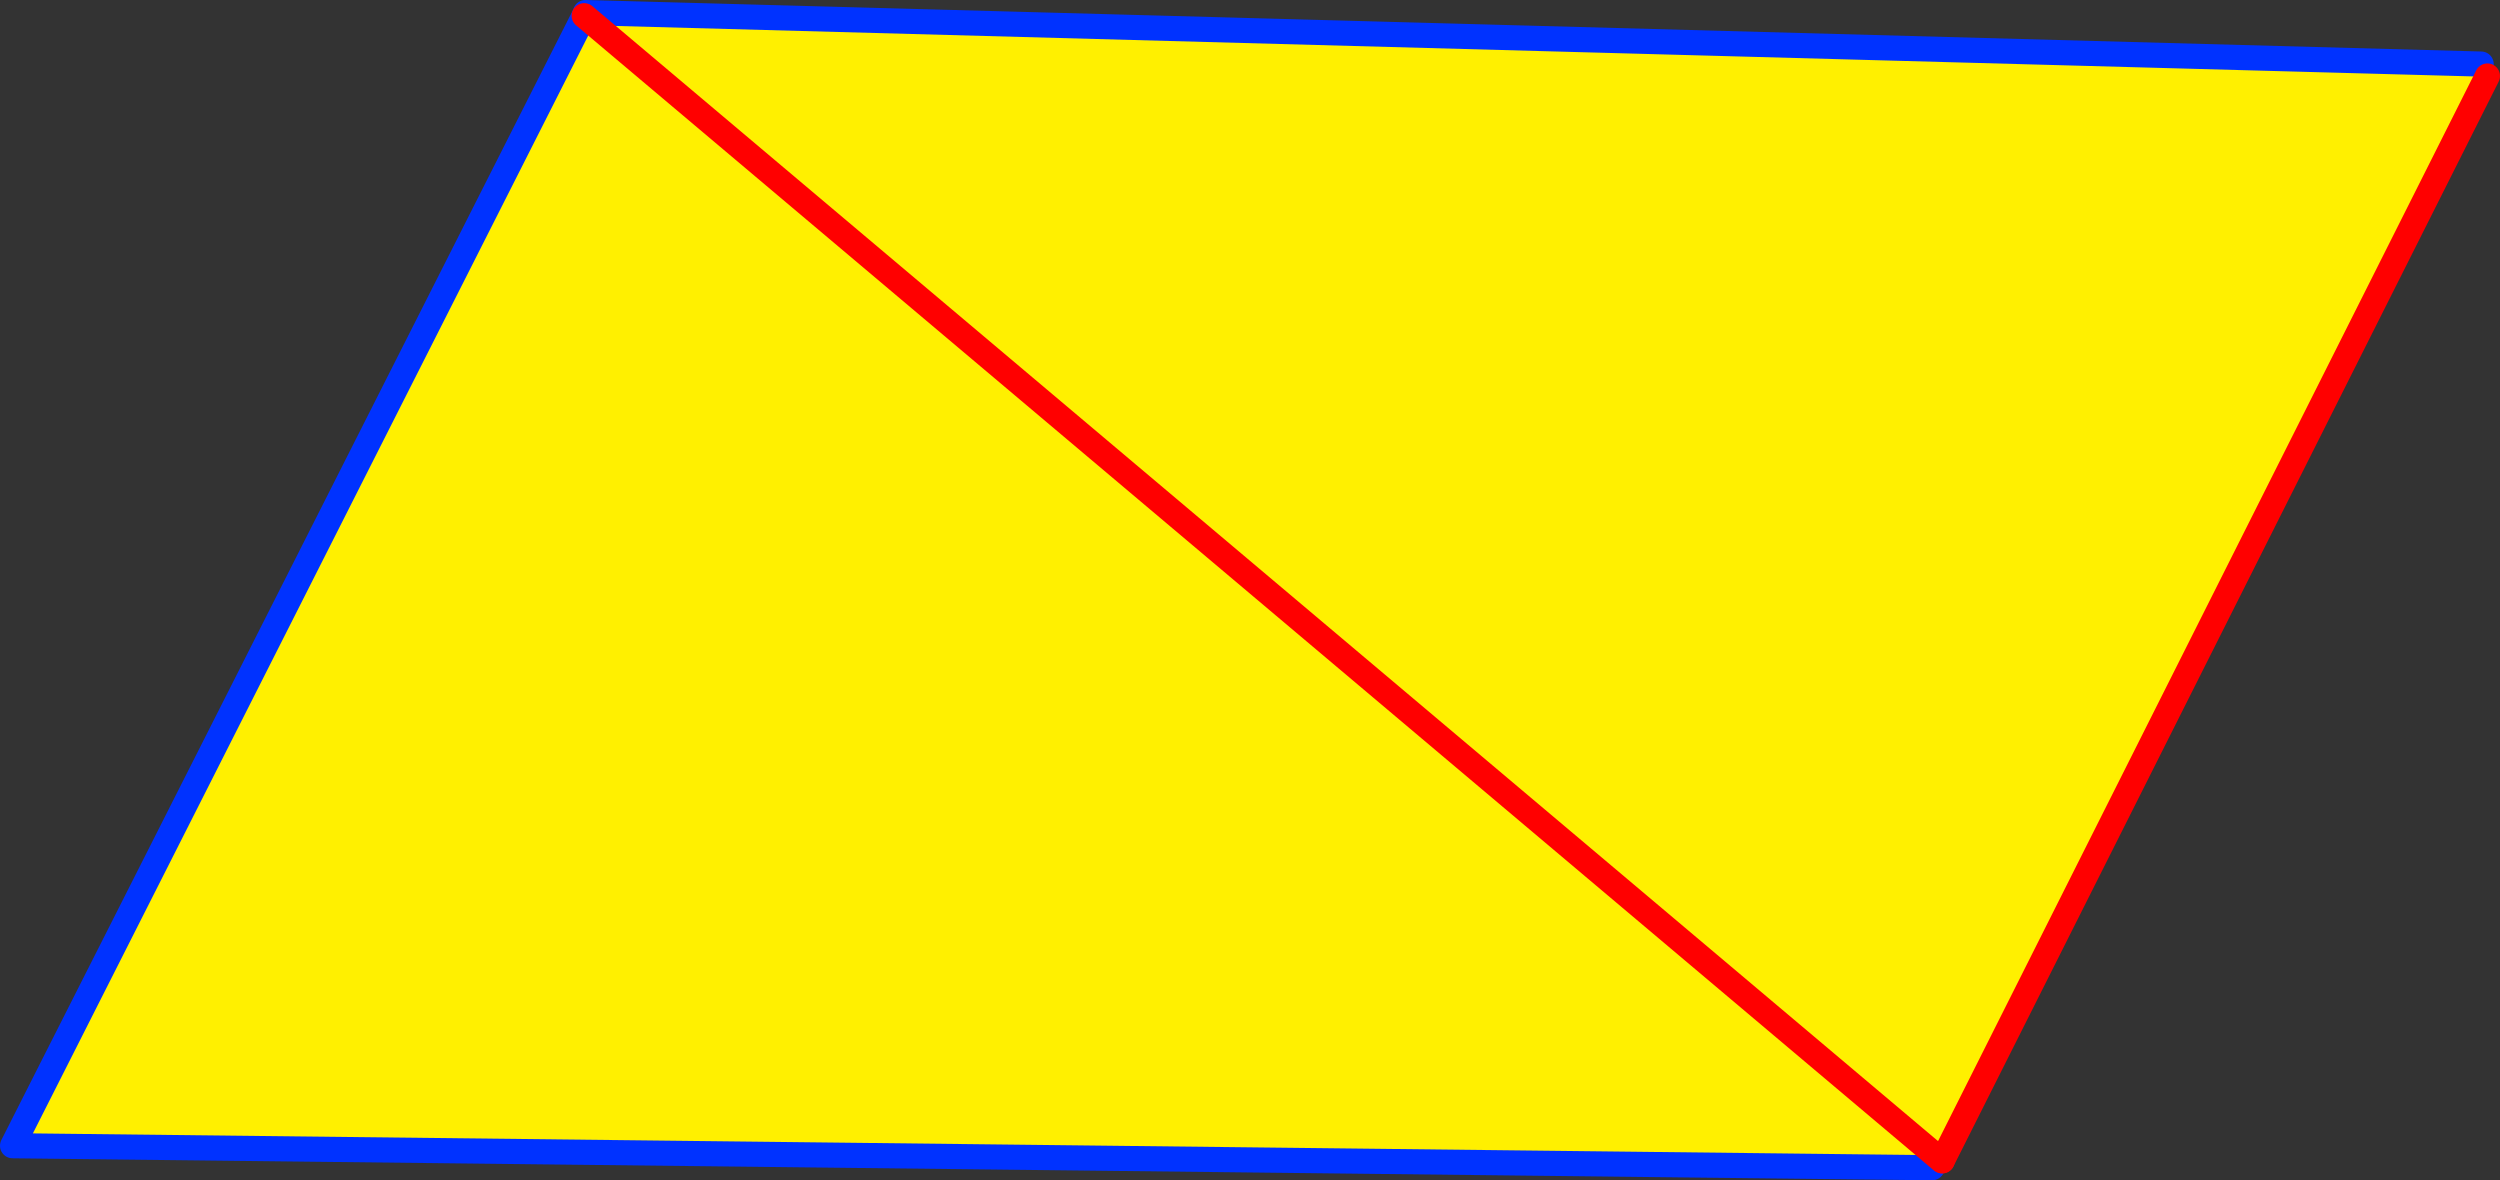
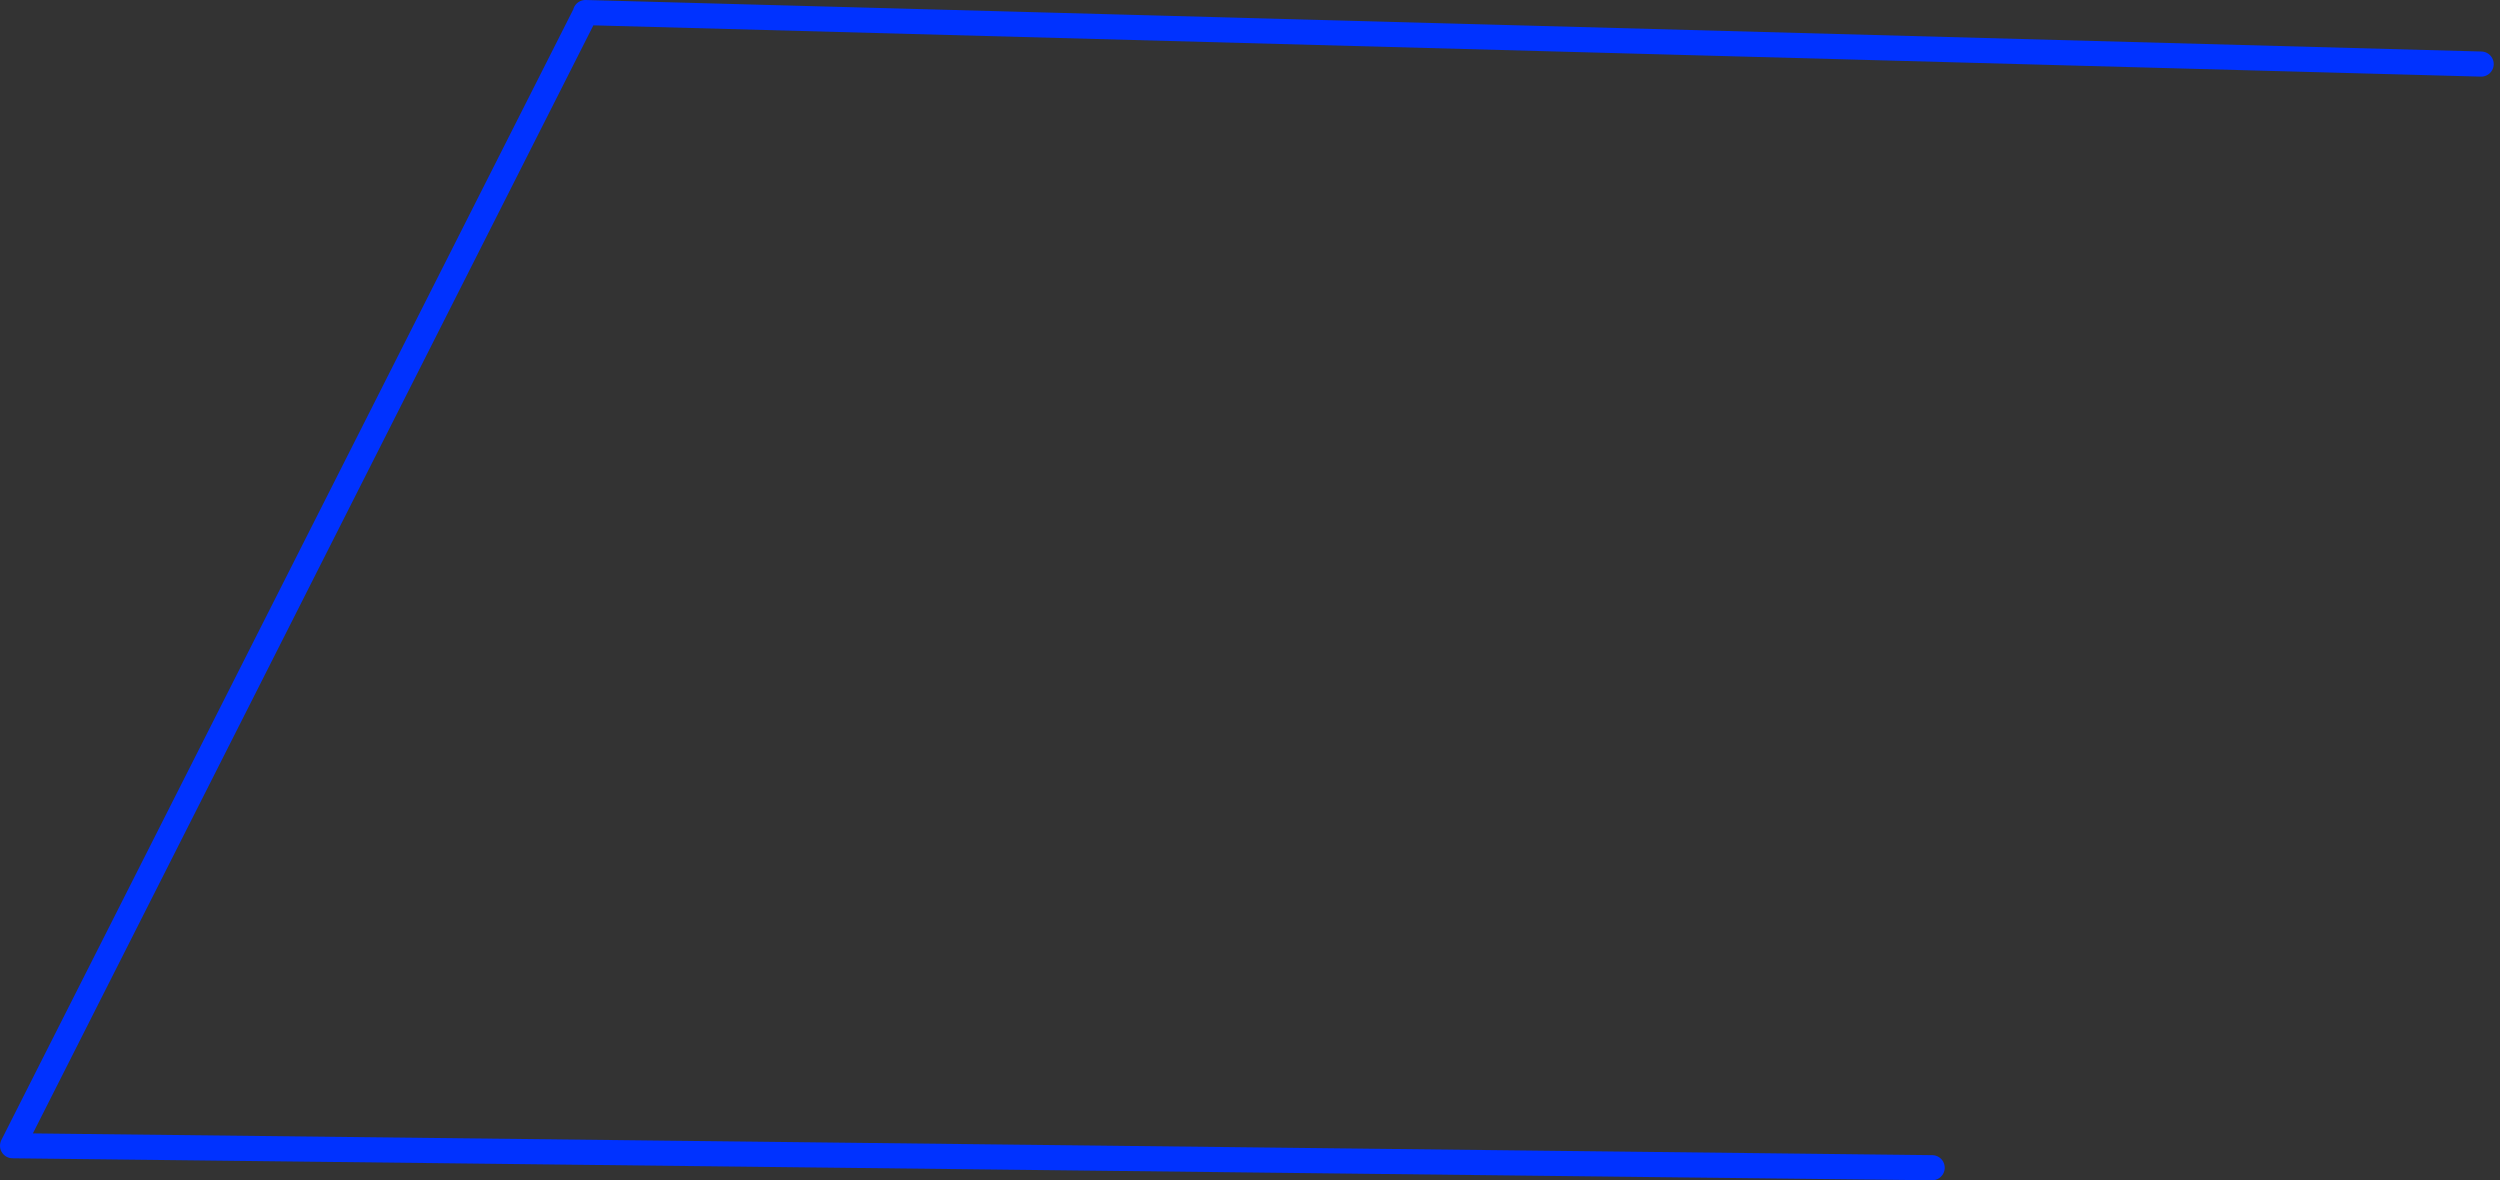
<svg xmlns="http://www.w3.org/2000/svg" height="93.95px" width="199.0px">
  <rect width="100%" height="100%" fill="#333333" stroke="none" />
  <g transform="matrix(1.0, 0.0, 0.0, 1.0, -253.75, -230.5)">
-     <path d="M451.25 235.6 L451.75 236.55 408.35 322.9 408.15 322.75 407.55 323.45 254.75 321.7 300.25 231.75 300.35 231.5 451.25 235.6 M408.15 322.75 L300.25 231.75 408.15 322.75" fill="#fff000" fill-rule="evenodd" stroke="none" />
-     <path d="M300.25 231.75 L300.35 231.5" fill="none" stroke="#fff000" stroke-linecap="round" stroke-linejoin="round" stroke-width="1.25" />
    <path d="M407.55 323.45 L254.75 321.7 300.25 231.75 M300.35 231.5 L451.25 235.6" fill="none" stroke="#0032ff" stroke-linecap="round" stroke-linejoin="round" stroke-width="2.0" />
-     <path d="M408.35 322.9 L408.15 322.75 300.25 231.75" fill="none" stroke="#ff0000" stroke-linecap="round" stroke-linejoin="round" stroke-width="2.0" />
-     <path d="M451.75 236.55 L408.35 322.9" fill="none" stroke="#ff0000" stroke-linecap="round" stroke-linejoin="round" stroke-width="2.0" />
  </g>
</svg>